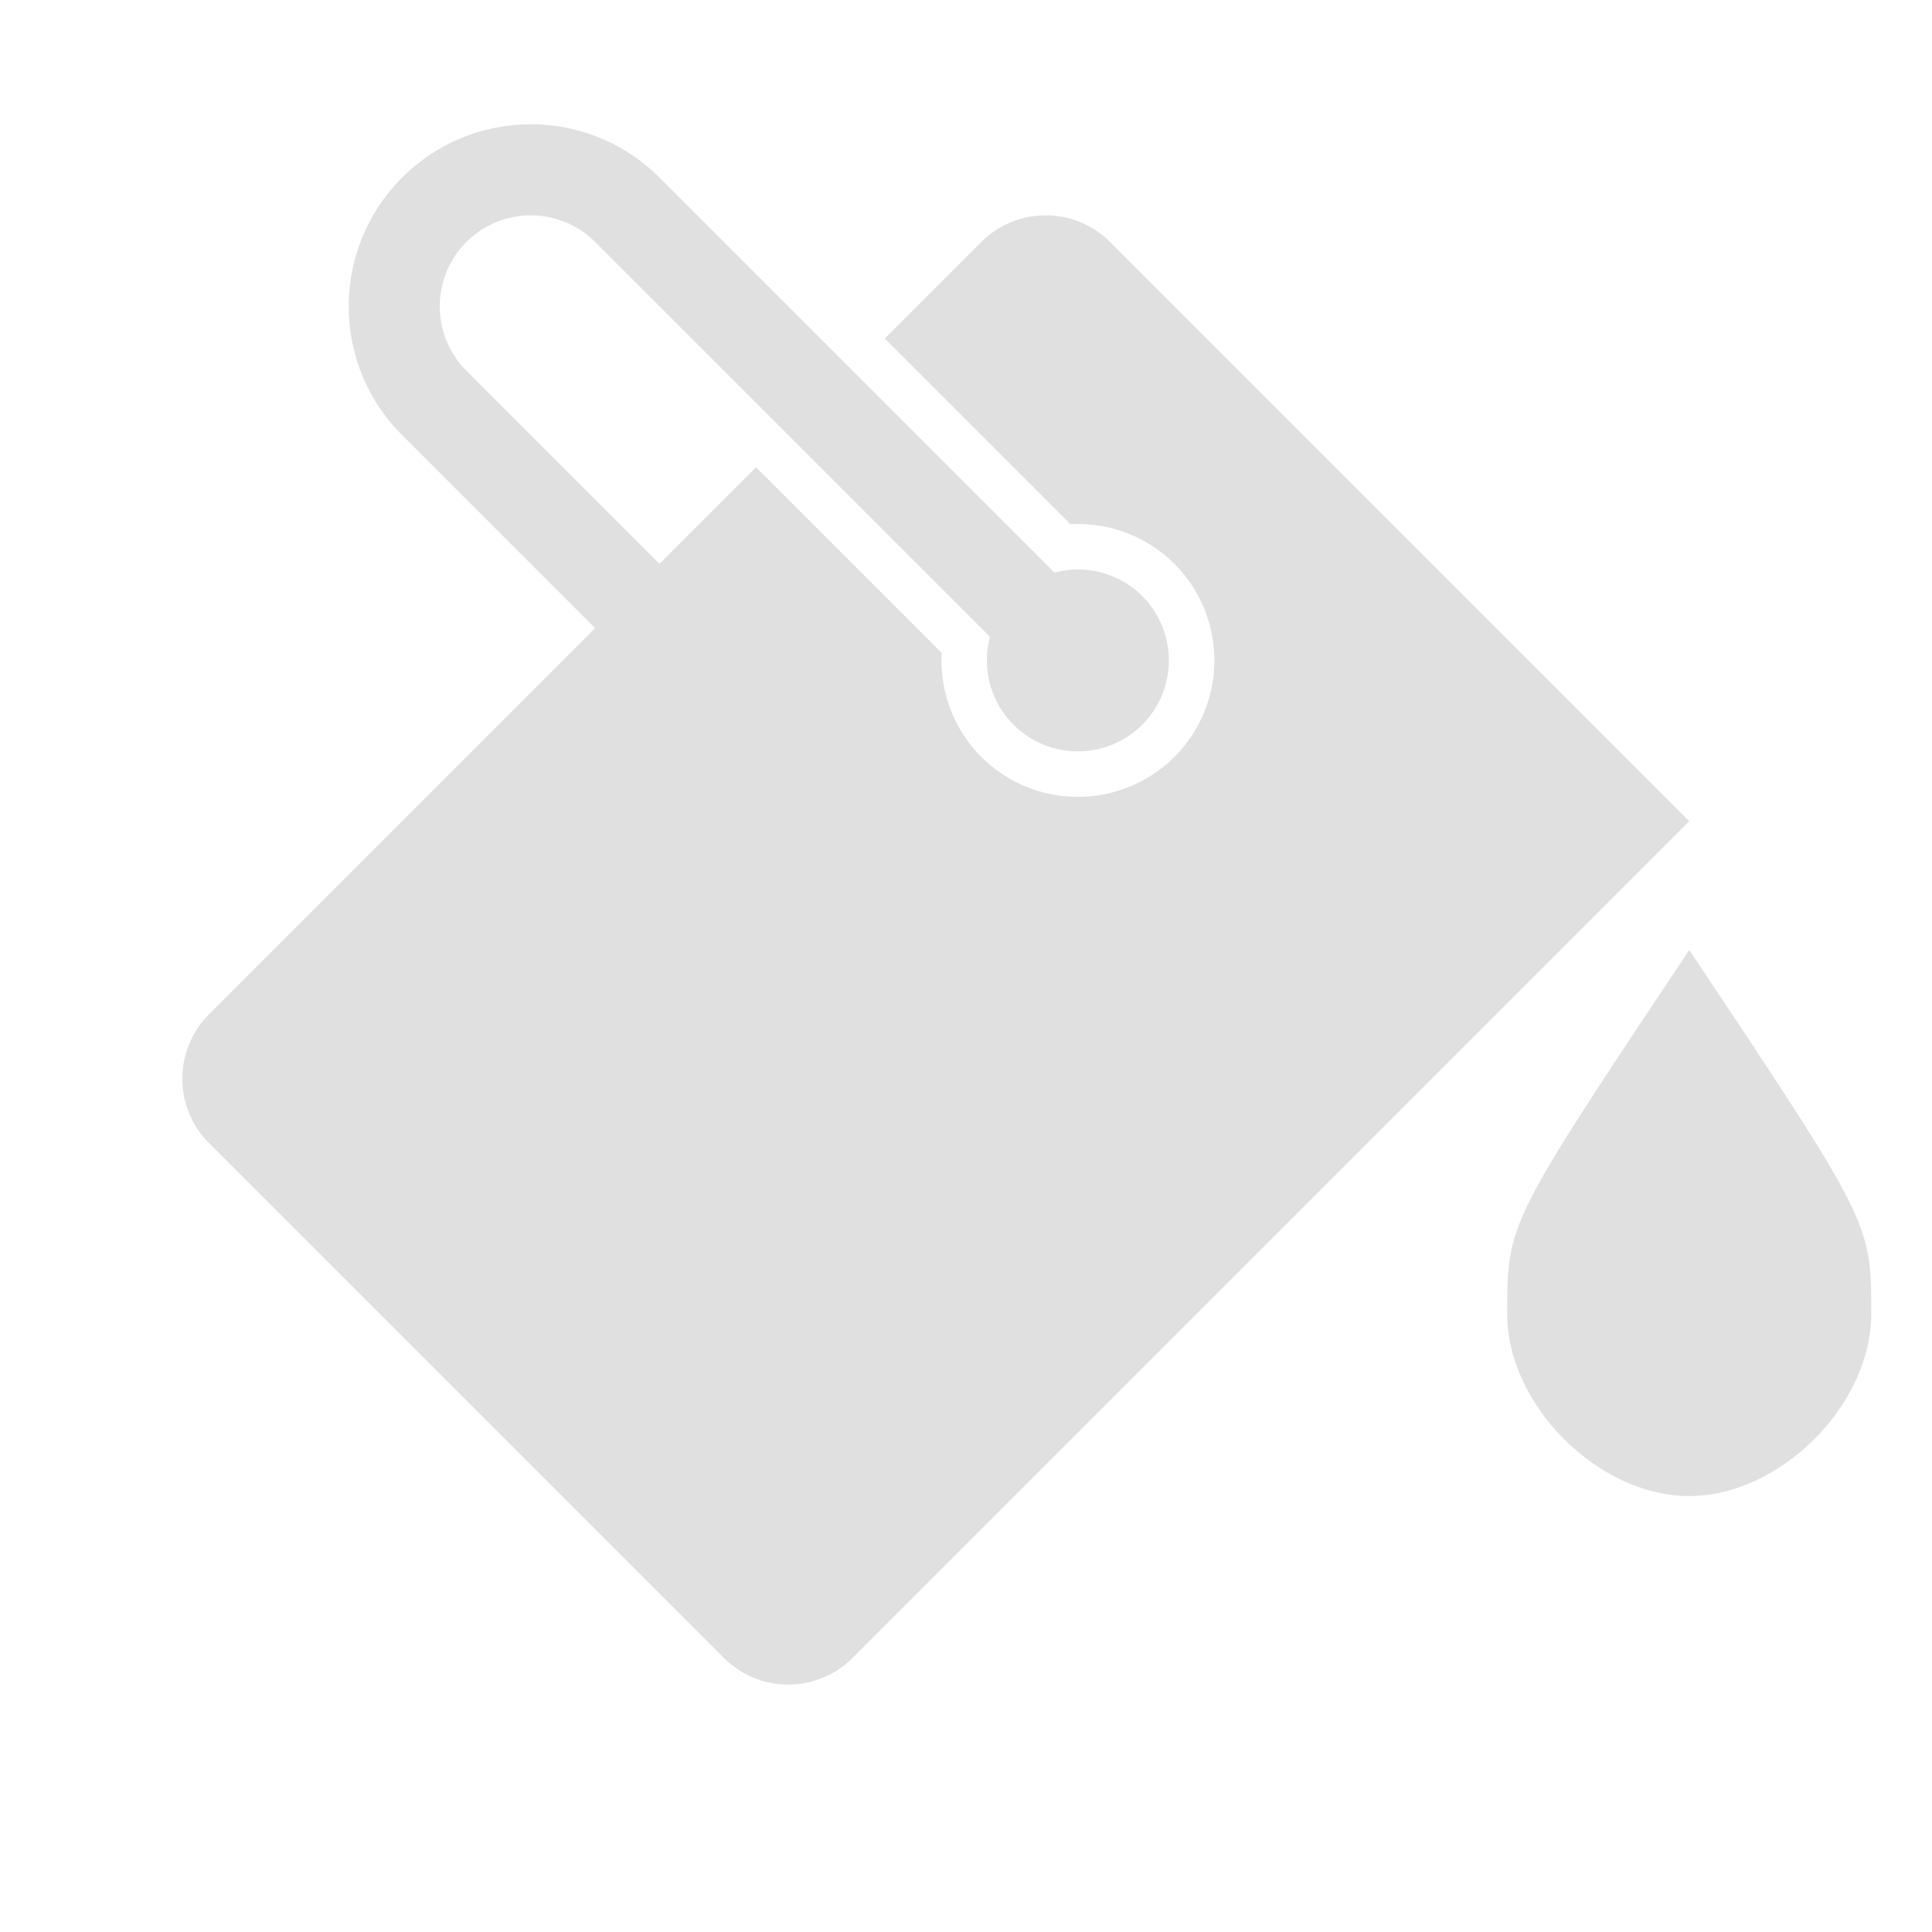
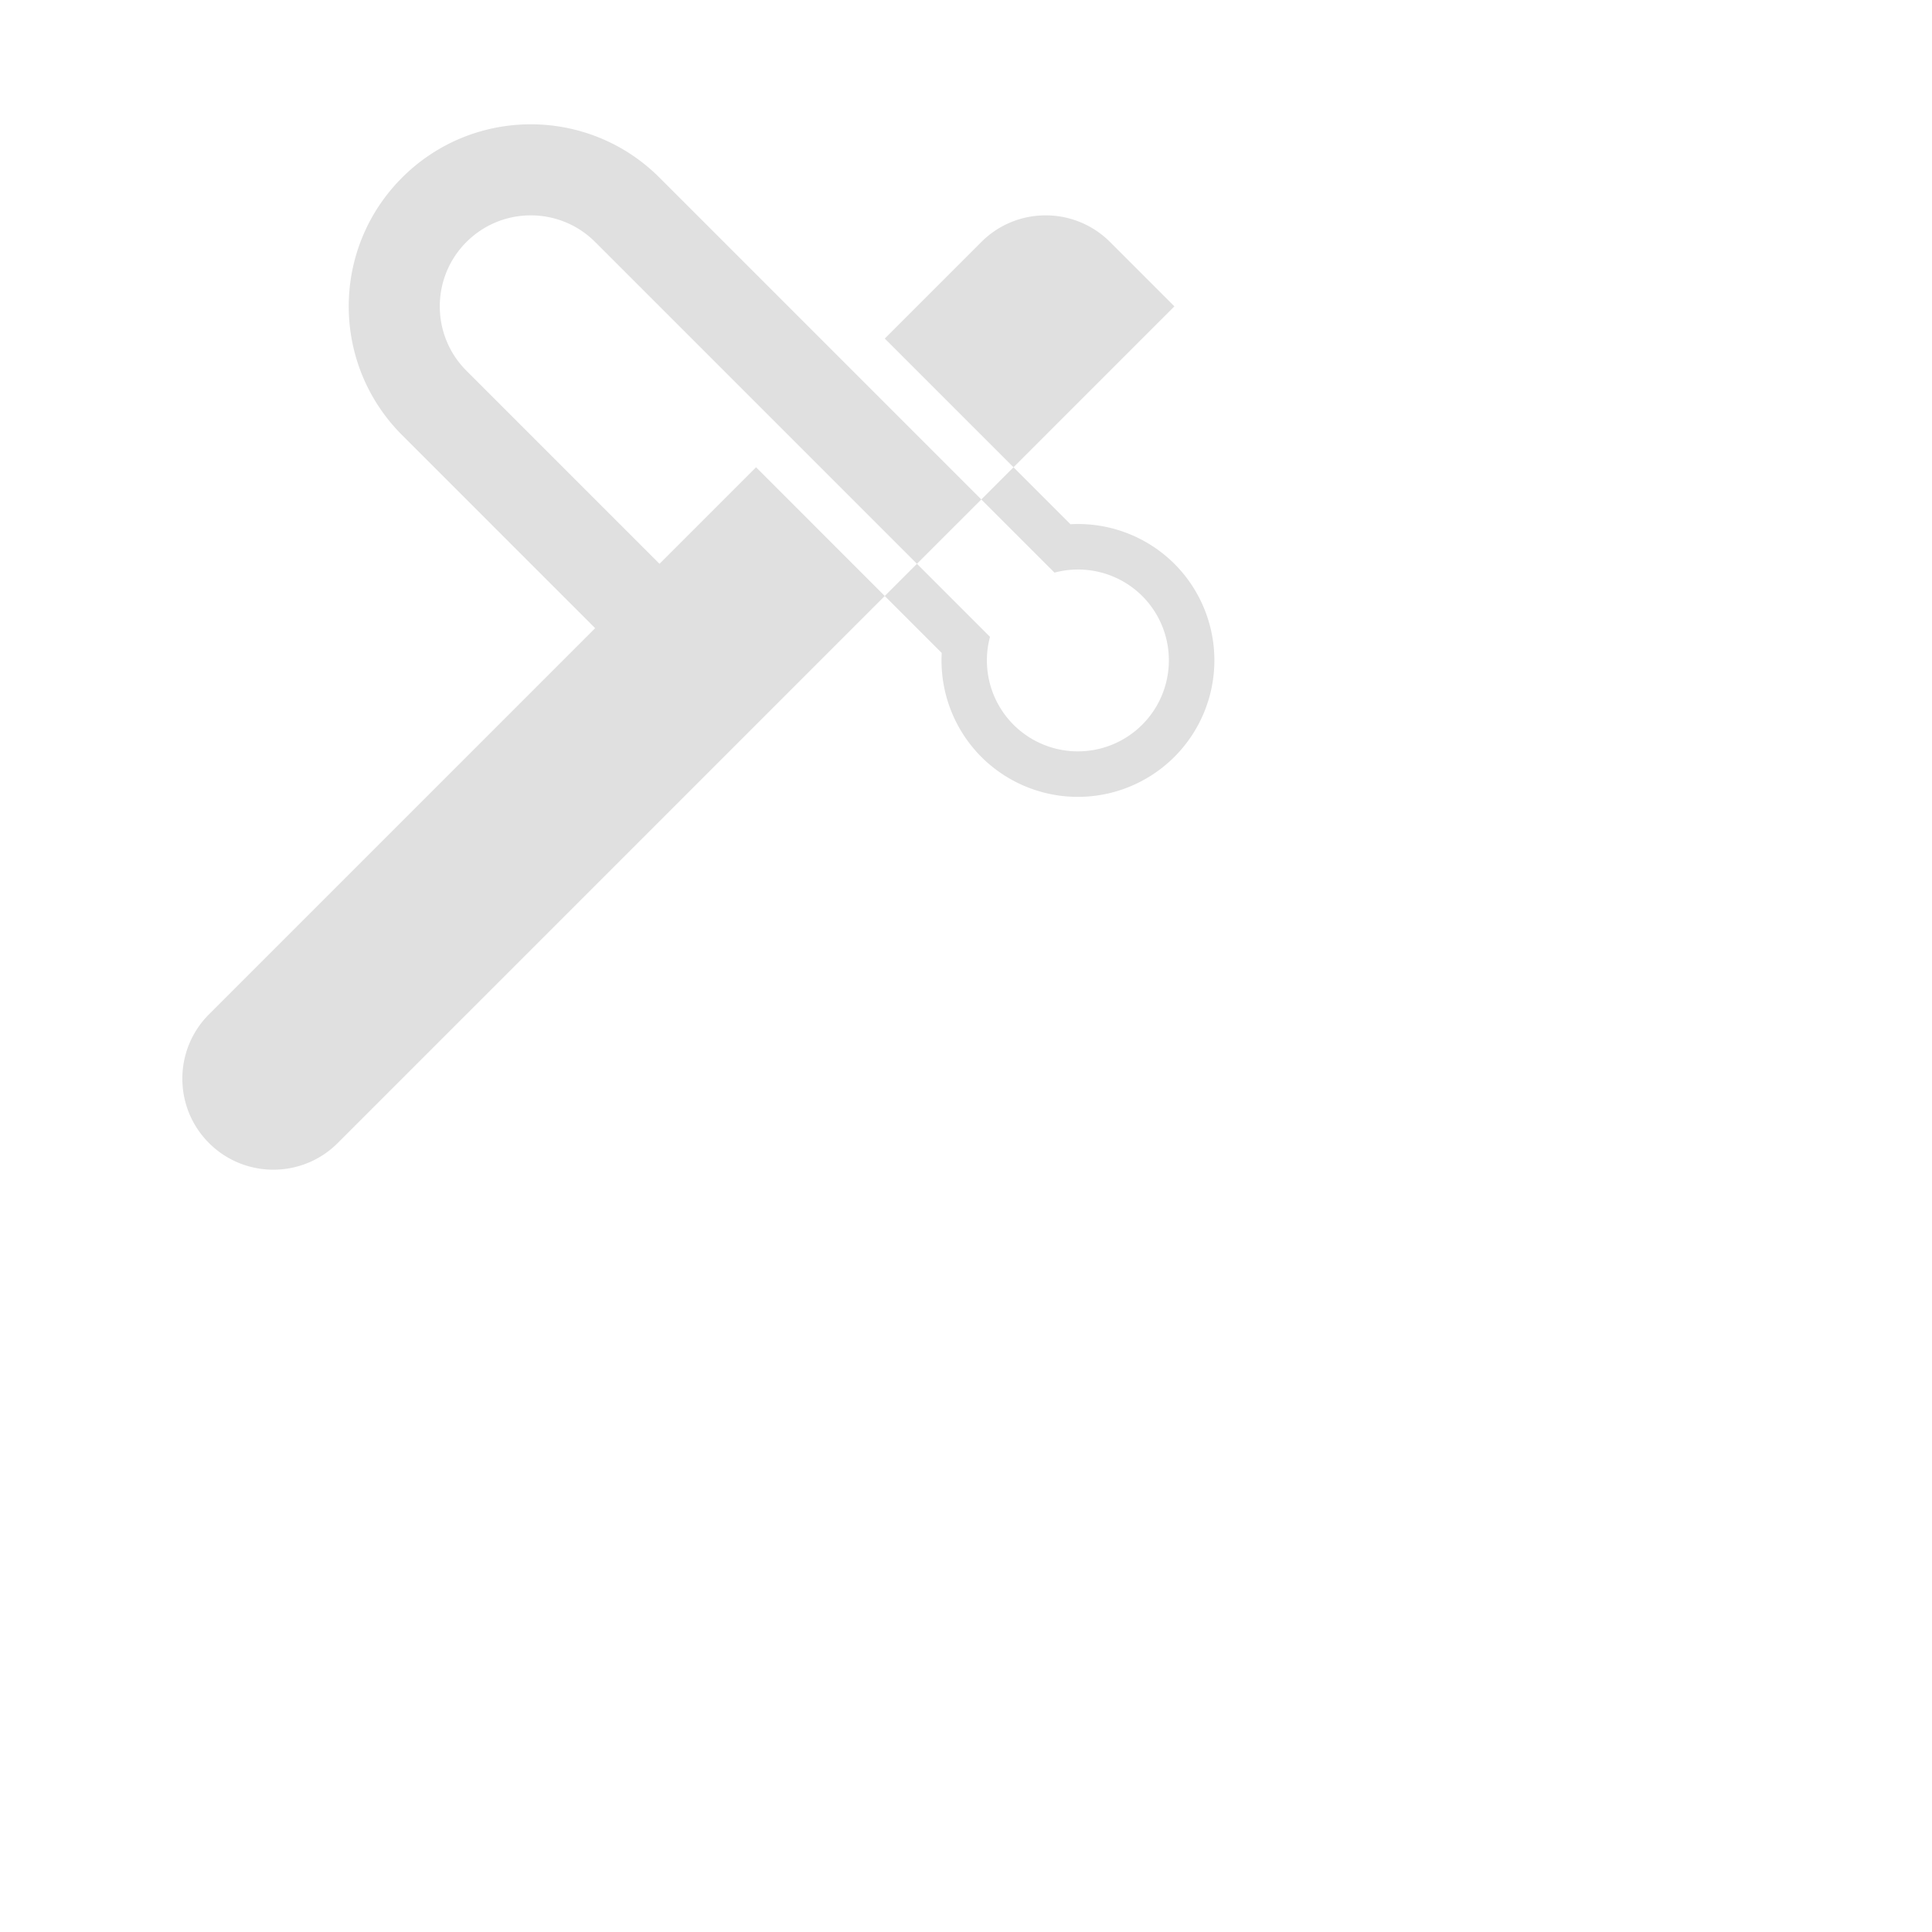
<svg xmlns="http://www.w3.org/2000/svg" xmlns:ns1="http://sodipodi.sourceforge.net/DTD/sodipodi-0.dtd" xmlns:ns2="http://www.inkscape.org/namespaces/inkscape" width="16" height="16" version="1.1" viewBox="0 0 16 16" id="svg6" ns1:docname="icon_bucket.svg" ns2:version="0.92.2 2405546, 2018-03-11">
  <defs id="defs10" />
  <ns1:namedview pagecolor="#ffffff" bordercolor="#666666" borderopacity="1" objecttolerance="10" gridtolerance="10" guidetolerance="10" ns2:pageopacity="0" ns2:pageshadow="2" ns2:window-width="1876" ns2:window-height="1574" id="namedview8" showgrid="true" ns2:snap-bbox="true" ns2:bbox-paths="false" ns2:bbox-nodes="false" ns2:snap-bbox-edge-midpoints="false" ns2:snap-bbox-midpoints="true" ns2:snap-intersection-paths="true" ns2:snap-smooth-nodes="true" ns2:snap-object-midpoints="true" ns2:snap-nodes="false" ns2:snap-others="false" ns2:zoom="16" ns2:cx="-4.3713942" ns2:cy="-1.9091903" ns2:window-x="4" ns2:window-y="20" ns2:window-maximized="0" ns2:current-layer="g4">
    <ns2:grid type="xygrid" id="grid4524" />
  </ns1:namedview>
  <g transform="translate(0 -1036.4)" id="g4">
    <g id="g4576" transform="matrix(0.533,0.533,-0.533,0.533,561.061,484.404)" style="stroke-width:1.325">
-       <path id="path2" transform="translate(0,1036.4)" d="M 2,1 C 1.448,1 1,1.448 1,2 V 3.5 H 3.885 A 1.5,1.5 0 0 1 5,3 1.5,1.5 0 0 1 6.5,4.5 1.5,1.5 0 0 1 5,6 1.5,1.5 0 0 1 3.885,5.5 H 1 V 7 H -0.27 -2 c -0.552,0 -1,-0.448 -1,-1 1.1e-5,-0.552 0.448,-1 1,-1 h 3 2.588 0.547 A 1,1 0 0 0 5,5.5 1,1 0 0 0 6,4.5 1,1 0 0 0 5,3.5 1,1 0 0 0 4.137,4 H 3.588 1 -2 c -1.105,0 -2,0.895 -2,2 6.7e-6,1.105 0.895,2 2,2 h 3 v 6 c 7.35e-5,0.552 0.448,1 1,1 h 8 c 0.552,-10e-5 1,-0.448 1,-1 V 1 Z" style="color:#000000;font-variant-ligatures:normal;font-variant-position:normal;font-variant-caps:normal;font-variant-numeric:normal;font-variant-alternates:normal;font-feature-settings:normal;text-indent:0;text-decoration:none;text-decoration-line:none;text-decoration-style:solid;text-decoration-color:#000000;text-transform:none;text-orientation:mixed;dominant-baseline:auto;white-space:normal;shape-padding:0;isolation:auto;mix-blend-mode:normal;solid-color:#000000;fill:#e0e0e0;stroke-width:1.325;color-rendering:auto;image-rendering:auto;shape-rendering:auto" ns2:connector-curvature="0" />
-       <path ns1:nodetypes="cczcc" ns2:connector-curvature="0" id="path4526" d="m 12,1038.4 c 0.707,3.536 0.707,3.536 1.414,4.243 0.707,0.707 2.121,0.707 2.828,0 0.707,-0.707 0.707,-2.121 0,-2.828 C 15.536,1039.107 15.536,1039.107 12,1038.4 Z" style="fill:#e0e0e0;fill-opacity:1;fill-rule:evenodd;stroke:none;stroke-width:1.325px;stroke-linecap:butt;stroke-linejoin:miter;stroke-opacity:1" />
+       <path id="path2" transform="translate(0,1036.4)" d="M 2,1 C 1.448,1 1,1.448 1,2 V 3.5 H 3.885 A 1.5,1.5 0 0 1 5,3 1.5,1.5 0 0 1 6.5,4.5 1.5,1.5 0 0 1 5,6 1.5,1.5 0 0 1 3.885,5.5 H 1 V 7 H -0.27 -2 c -0.552,0 -1,-0.448 -1,-1 1.1e-5,-0.552 0.448,-1 1,-1 h 3 2.588 0.547 A 1,1 0 0 0 5,5.5 1,1 0 0 0 6,4.5 1,1 0 0 0 5,3.5 1,1 0 0 0 4.137,4 H 3.588 1 -2 c -1.105,0 -2,0.895 -2,2 6.7e-6,1.105 0.895,2 2,2 h 3 v 6 c 7.35e-5,0.552 0.448,1 1,1 c 0.552,-10e-5 1,-0.448 1,-1 V 1 Z" style="color:#000000;font-variant-ligatures:normal;font-variant-position:normal;font-variant-caps:normal;font-variant-numeric:normal;font-variant-alternates:normal;font-feature-settings:normal;text-indent:0;text-decoration:none;text-decoration-line:none;text-decoration-style:solid;text-decoration-color:#000000;text-transform:none;text-orientation:mixed;dominant-baseline:auto;white-space:normal;shape-padding:0;isolation:auto;mix-blend-mode:normal;solid-color:#000000;fill:#e0e0e0;stroke-width:1.325;color-rendering:auto;image-rendering:auto;shape-rendering:auto" ns2:connector-curvature="0" />
    </g>
  </g>
</svg>